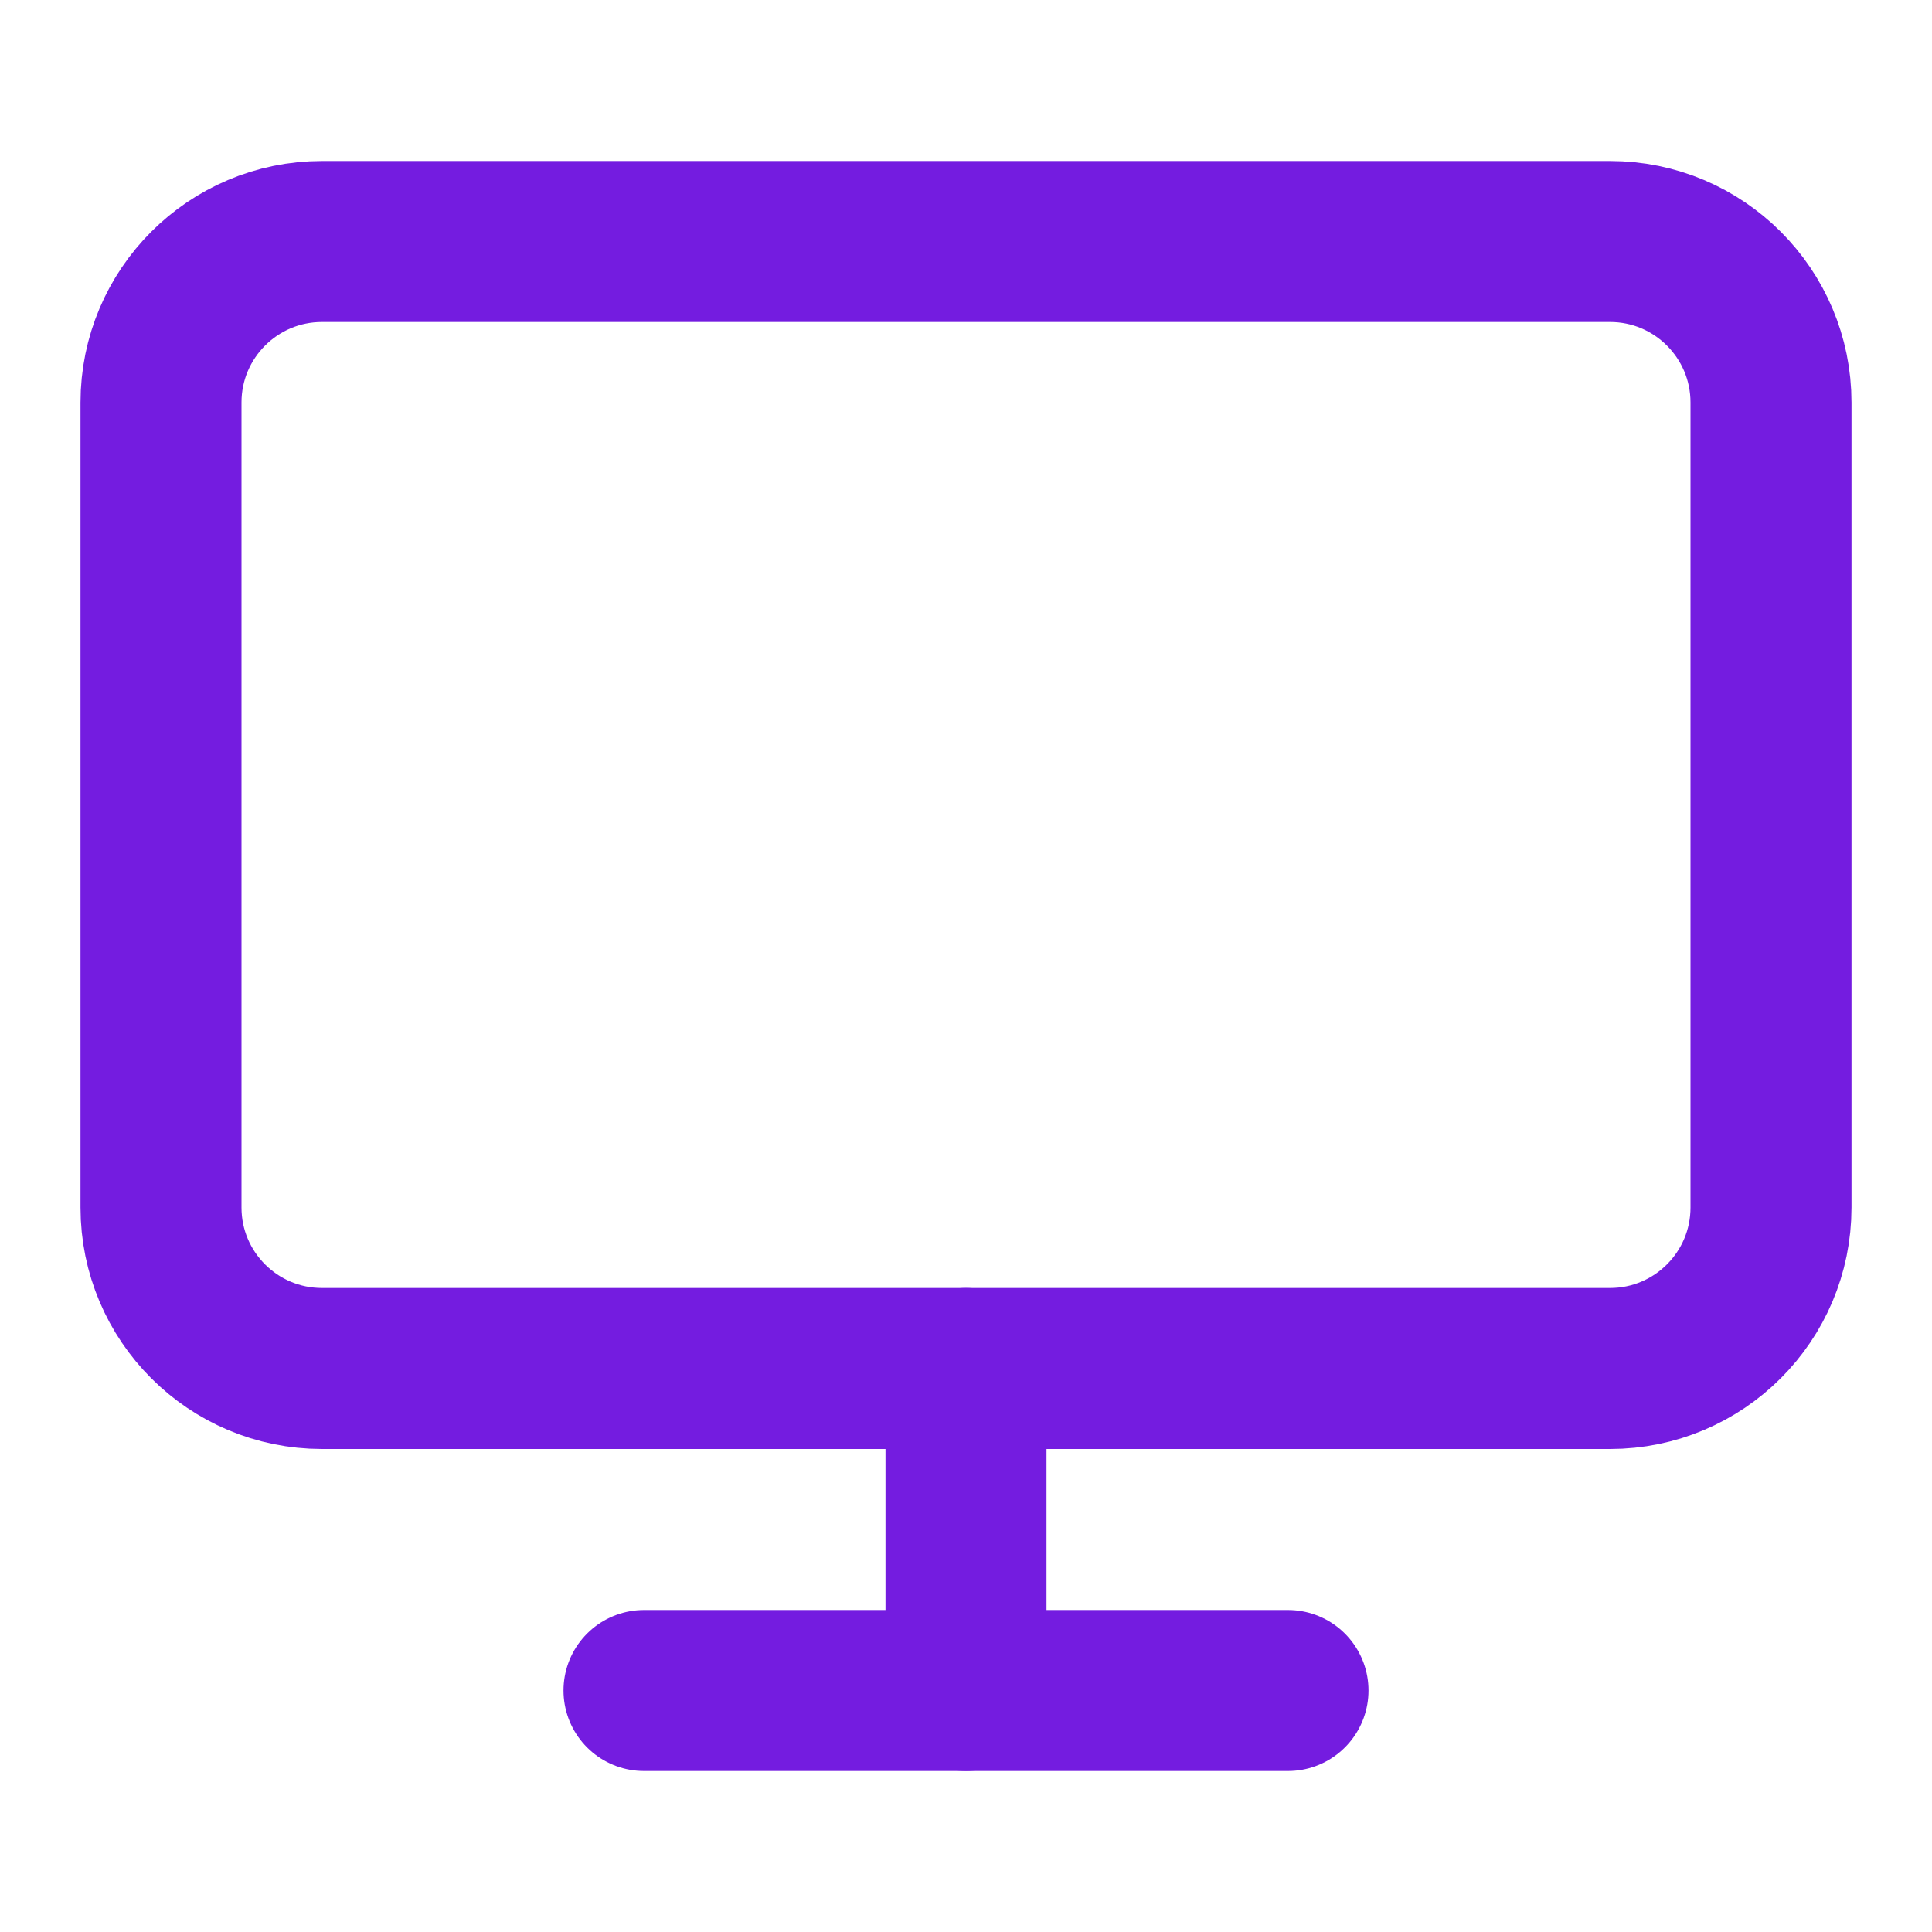
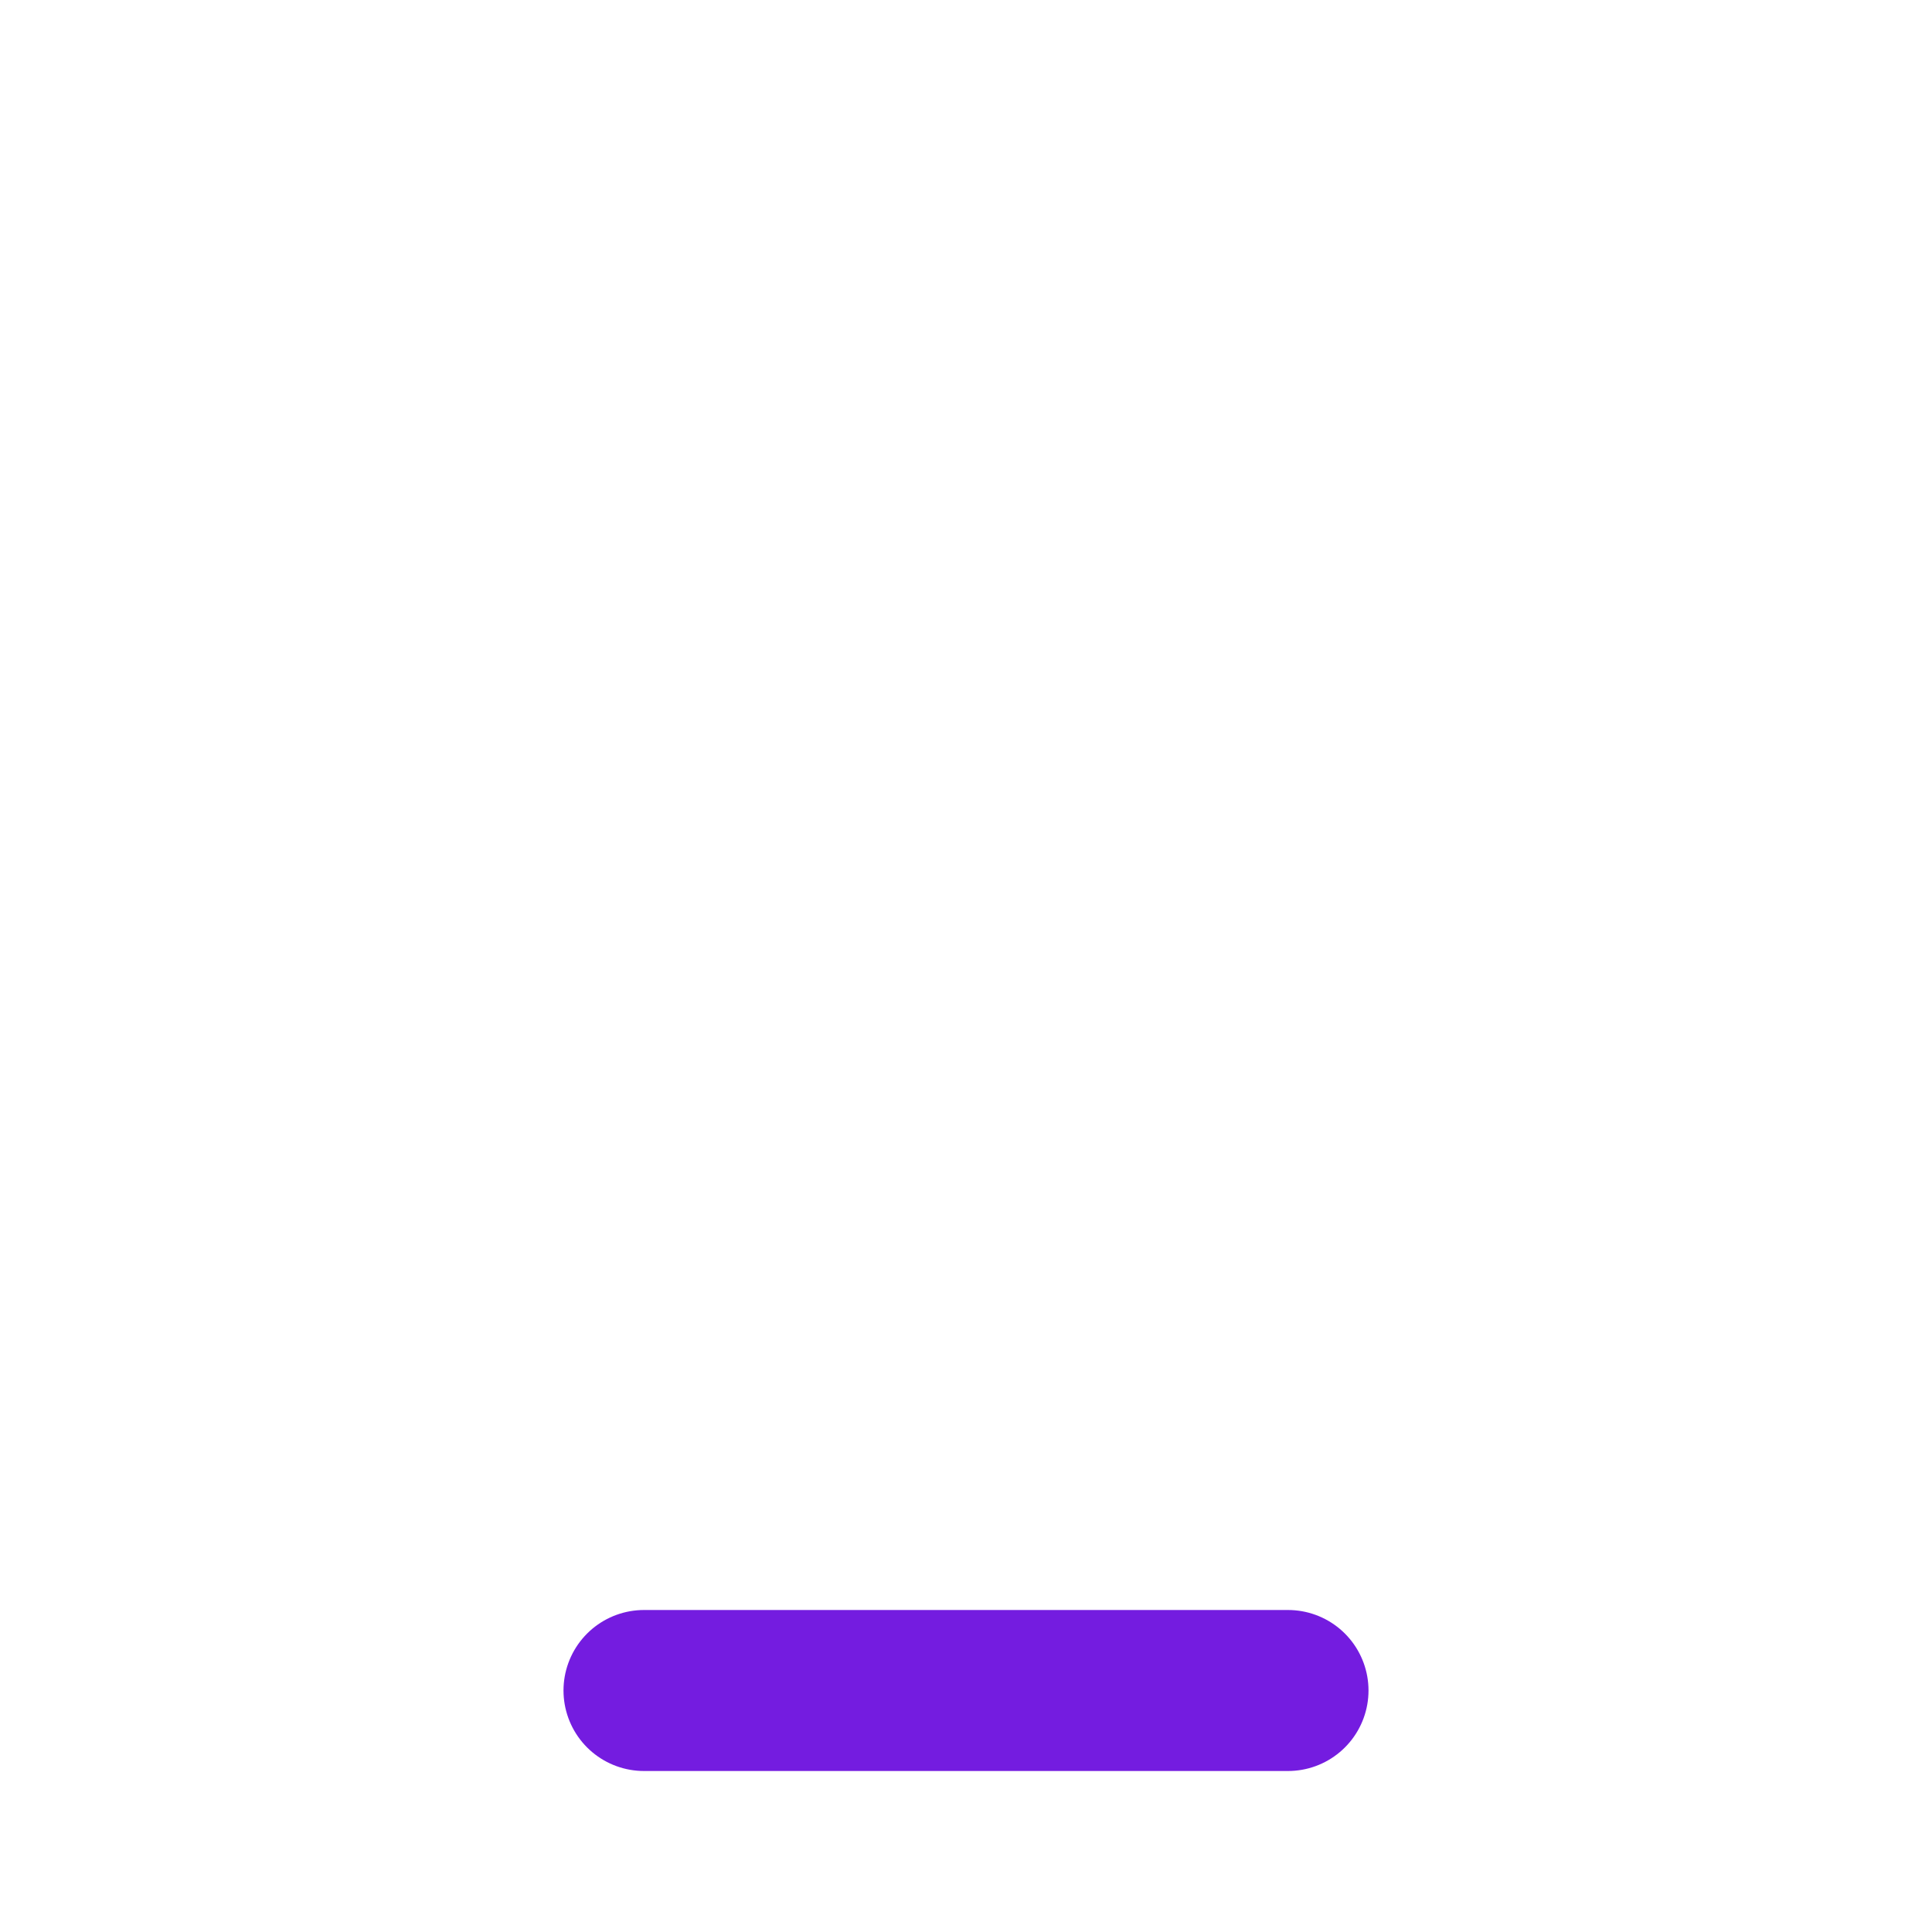
<svg xmlns="http://www.w3.org/2000/svg" width="48" height="48" viewBox="0 0 48 48" fill="none">
-   <path d="M40 6H8C5.791 6 4 7.791 4 10V30C4 32.209 5.791 34 8 34H40C42.209 34 44 32.209 44 30V10C44 7.791 42.209 6 40 6Z" stroke="#741CE0" stroke-width="4" stroke-linecap="round" stroke-linejoin="round" />
  <path d="M16 42H32" stroke="#741CE0" stroke-width="4" stroke-linecap="round" stroke-linejoin="round" />
-   <path d="M24 34V42" stroke="#741CE0" stroke-width="4" stroke-linecap="round" stroke-linejoin="round" />
</svg>